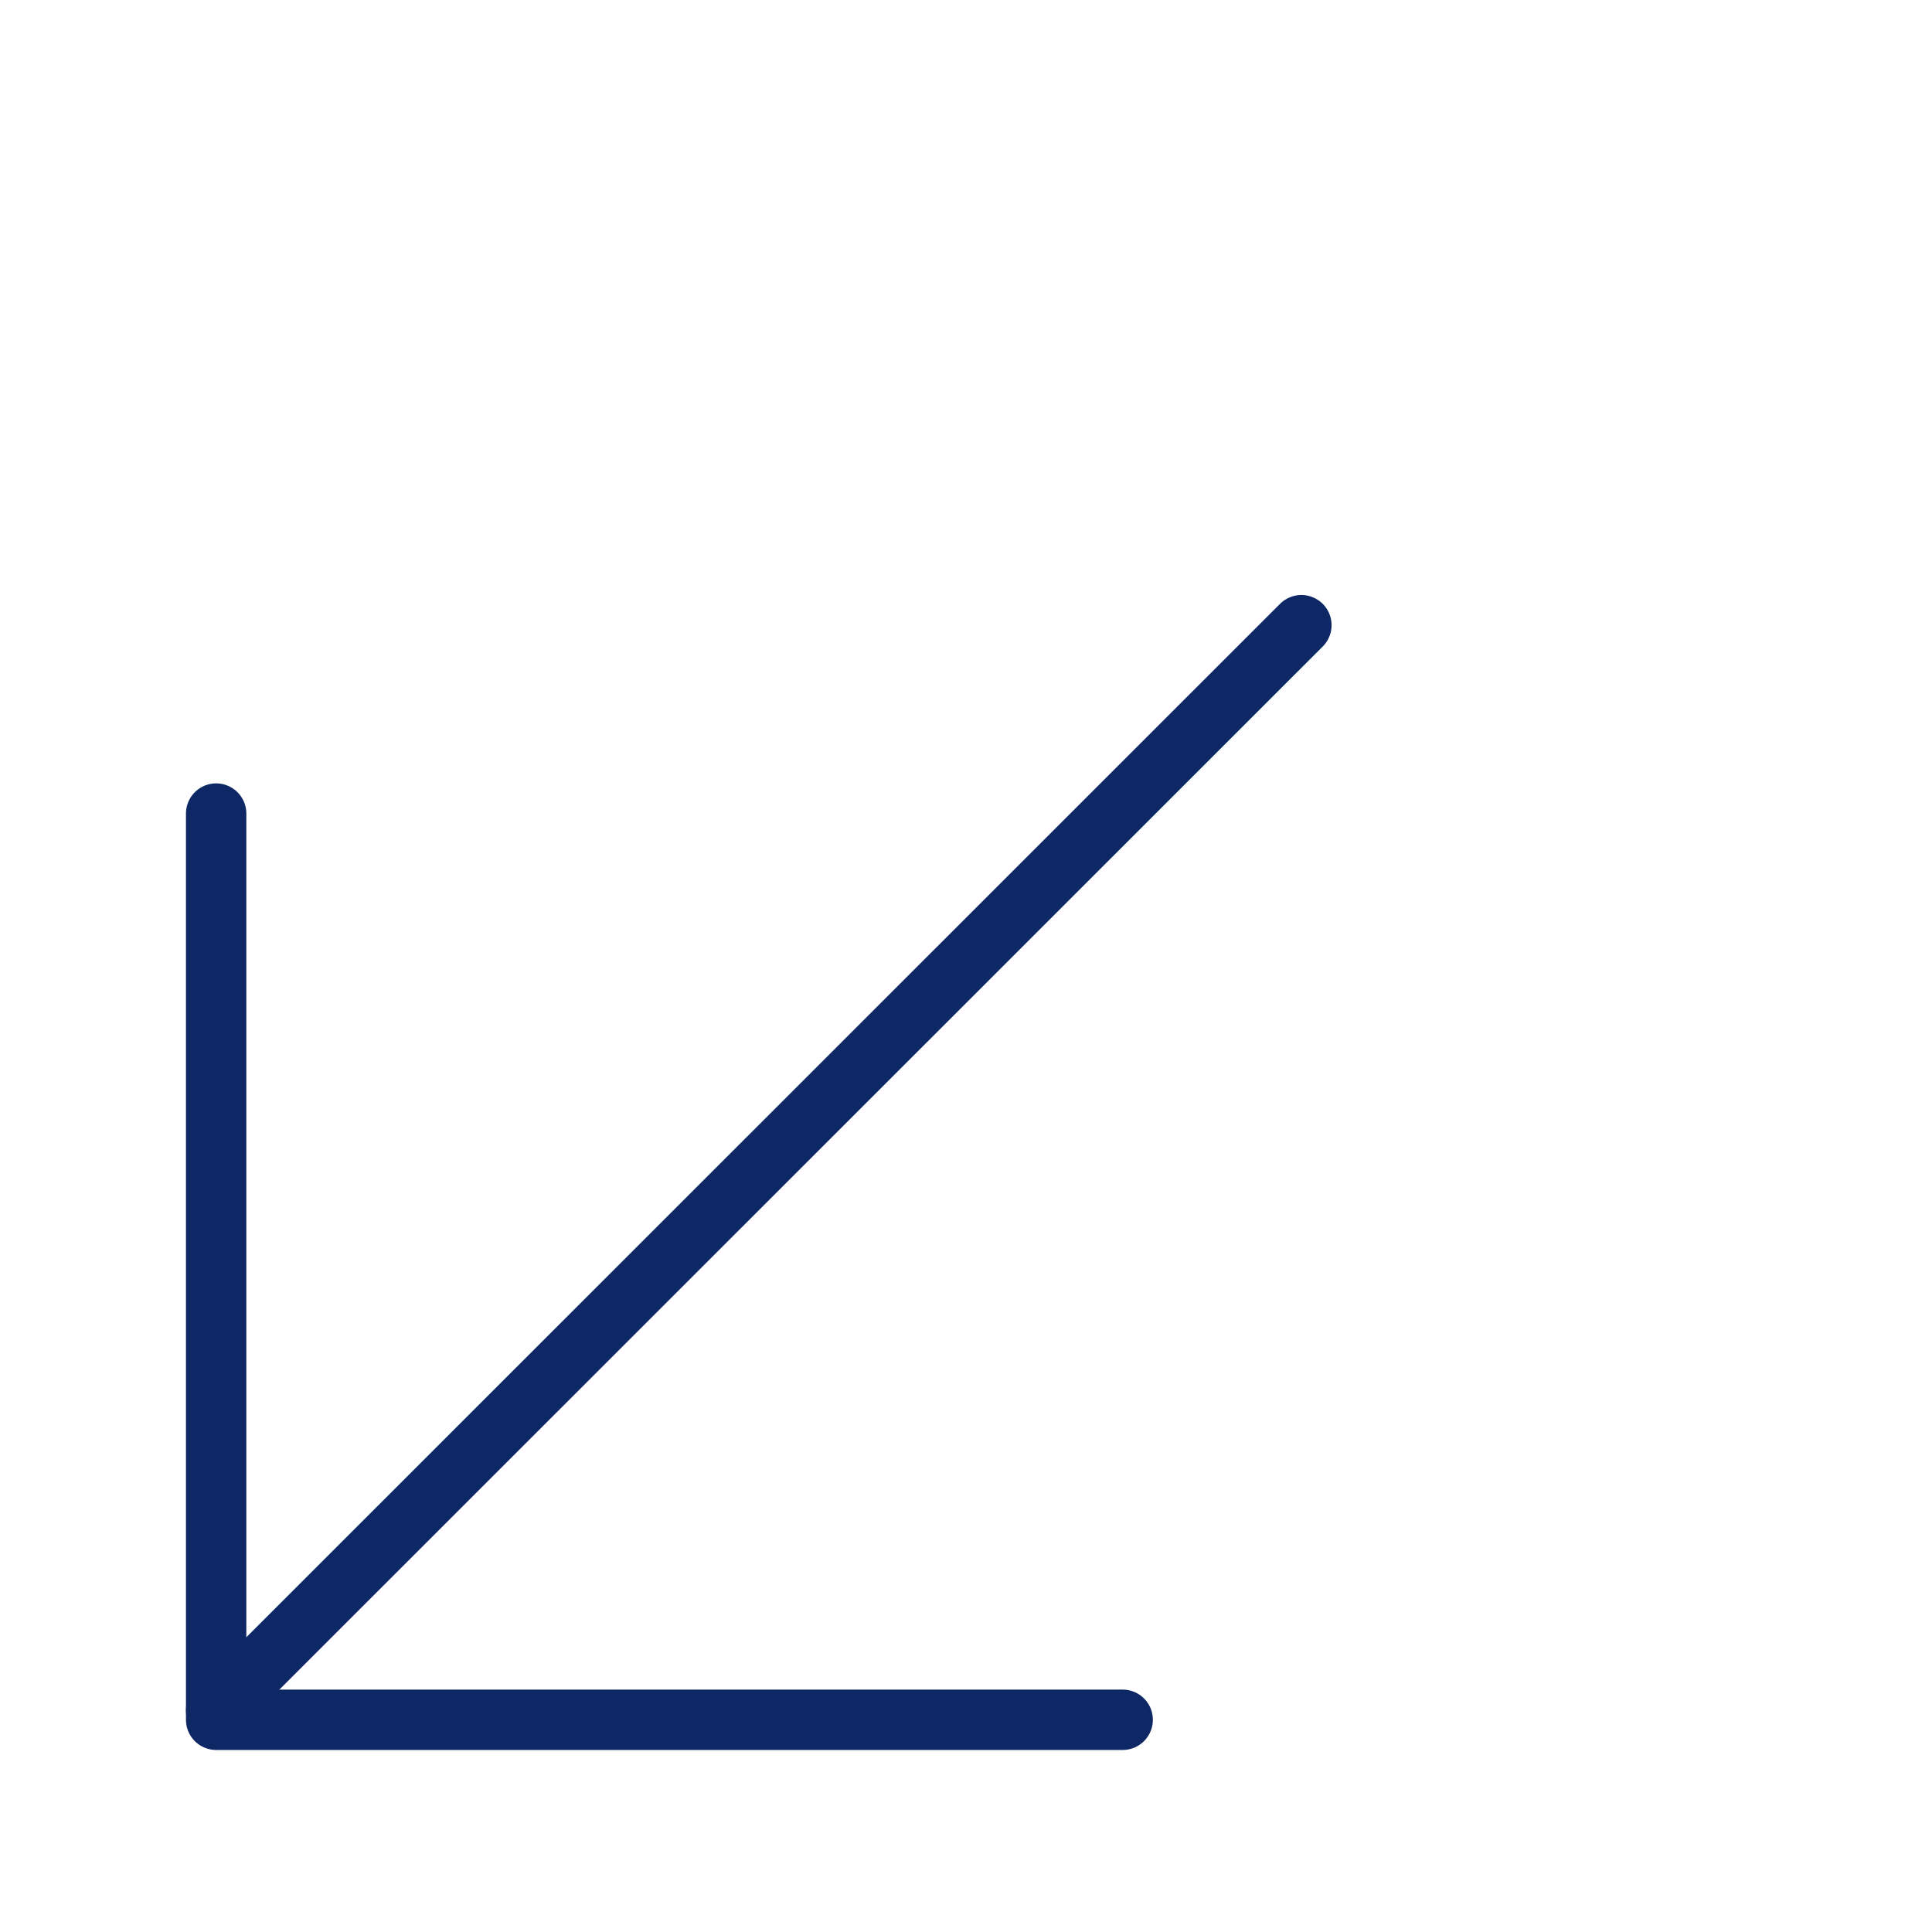
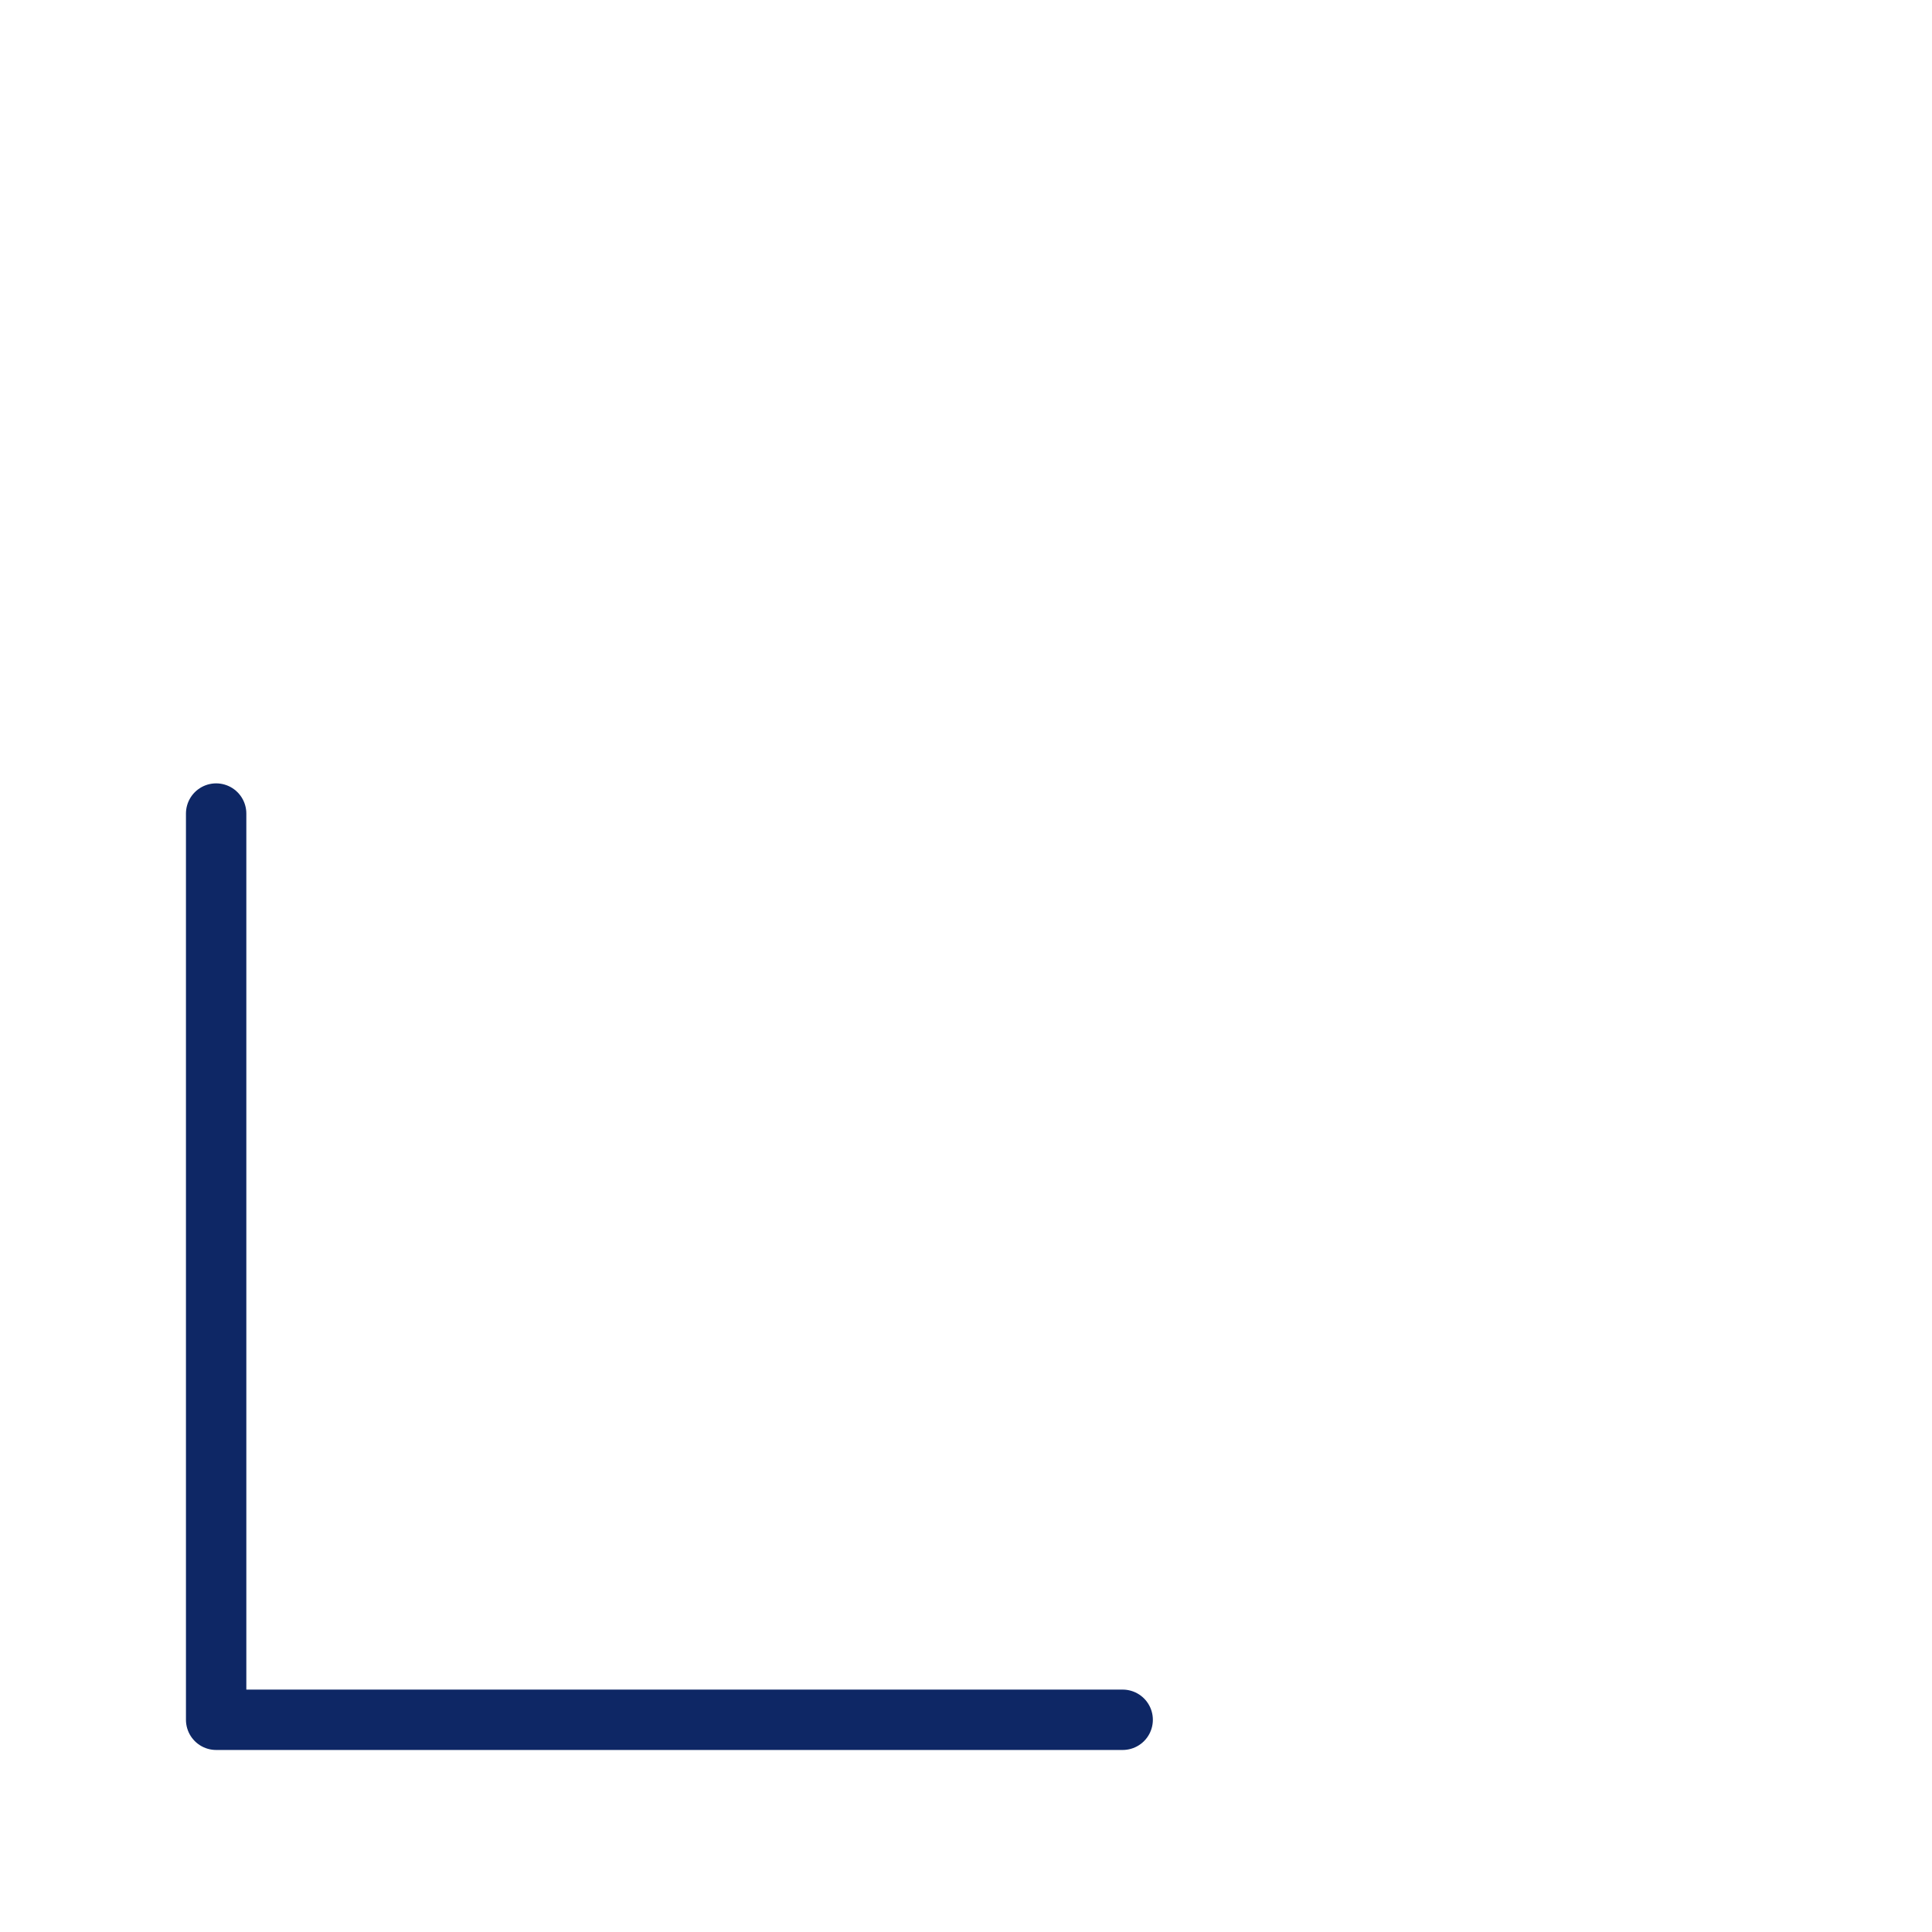
<svg xmlns="http://www.w3.org/2000/svg" id="Layer_1" data-name="Layer 1" viewBox="0 0 64 64">
  <defs>
    <style>.cls-1{fill:none;stroke:#0e2765;stroke-linecap:round;stroke-linejoin:round;stroke-width:2px;}</style>
  </defs>
  <polyline class="cls-1" points="7.16 26.95 7.16 56.97 37.19 56.97" />
-   <line class="cls-1" x1="7.16" y1="56.65" x2="43.11" y2="20.71" />
</svg>